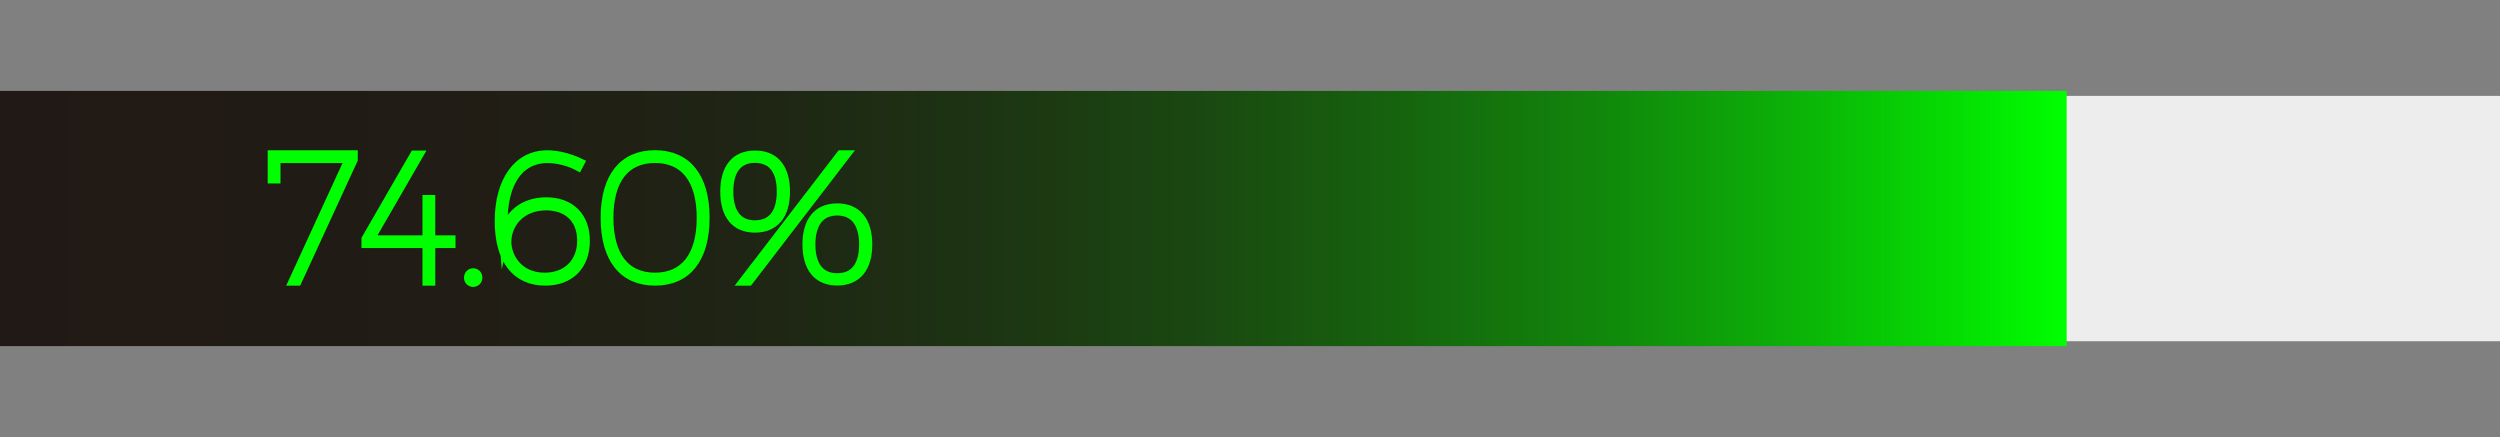
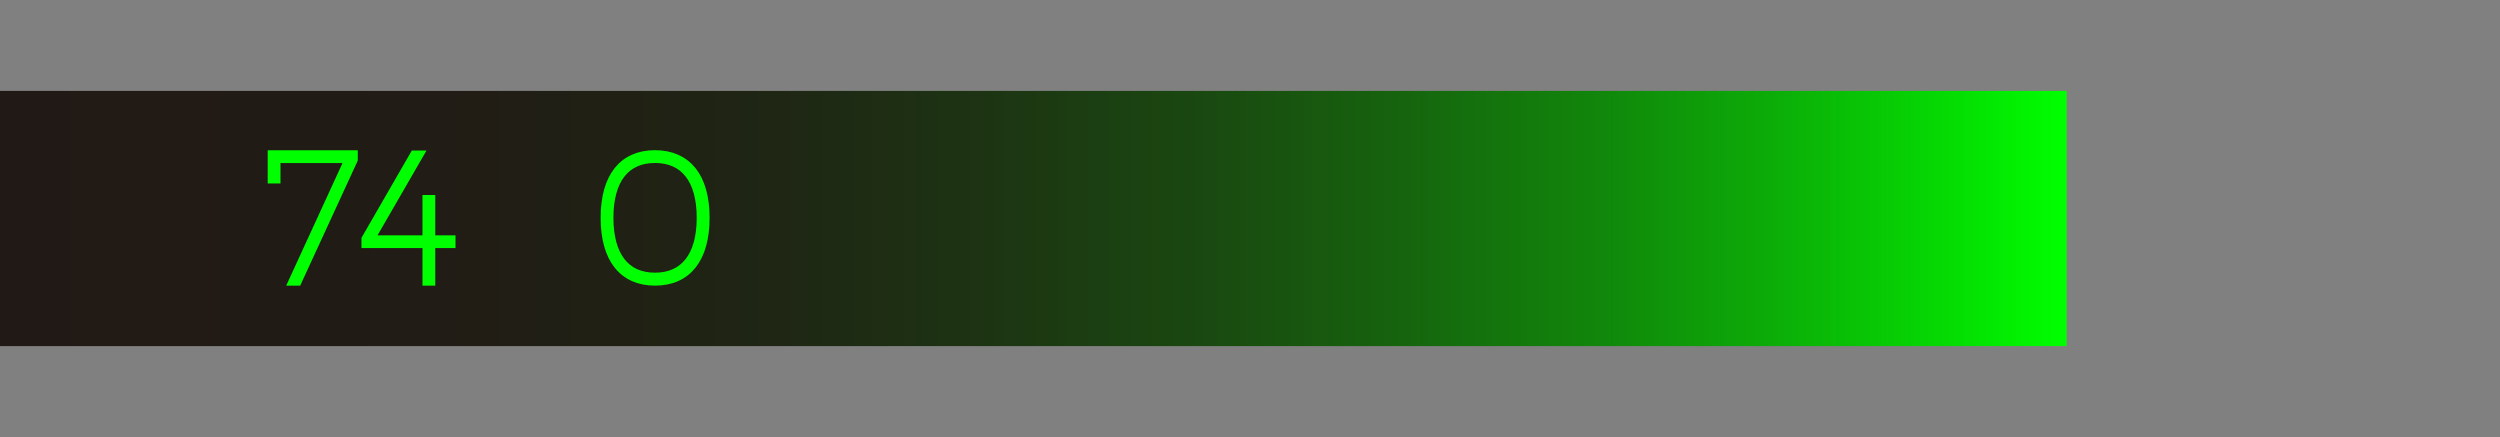
<svg xmlns="http://www.w3.org/2000/svg" version="1.1" id="Capa_1" x="0px" y="0px" width="27.167px" height="4.75px" viewBox="-1.583 12.786 27.167 4.75" enable-background="new -1.583 12.786 27.167 4.75" xml:space="preserve">
  <rect x="-1.583" y="12.786" width="27.167" height="4.75" fill="#808080" stroke="none" />
-   <rect x="-1.583" y="13.828" fill="#EDEDED" width="27.25" height="2.666" />
  <linearGradient id="SVGID_1_" gradientUnits="userSpaceOnUse" x1="-1.625" y1="15.161" x2="20.875" y2="15.161">
    <stop offset="0" style="stop-color:#211915" />
    <stop offset="0.216" style="stop-color:#211C15" />
    <stop offset="0.356" style="stop-color:#1F2414" />
    <stop offset="0.474" style="stop-color:#1D3313" />
    <stop offset="0.581" style="stop-color:#1A4811" />
    <stop offset="0.679" style="stop-color:#16640E" />
    <stop offset="0.771" style="stop-color:#11850B" />
    <stop offset="0.859" style="stop-color:#0CAD08" />
    <stop offset="0.941" style="stop-color:#05DA03" />
    <stop offset="1" style="stop-color:#00FF00" />
  </linearGradient>
  <rect x="-1.625" y="13.774" fill="url(#SVGID_1_)" width="22.5" height="2.773" />
  <g>
    <path fill="#00FF00" stroke="#00FF00" stroke-width="0.1" stroke-miterlimit="10" d="M1.647,15.84H1.605l0.612-1.332H1.415v0.222   H1.376v-0.261h0.879v0.051L1.647,15.84z" />
    <path fill="#00FF00" stroke="#00FF00" stroke-width="0.1" stroke-miterlimit="10" d="M3.058,15.393v-0.438h0.039v0.438h0.22v0.039   h-0.22v0.408H3.058v-0.408H2.395v-0.048l0.526-0.912h0.044l-0.532,0.921H3.058z" />
-     <path fill="#00FF00" stroke="#00FF00" stroke-width="0.1" stroke-miterlimit="10" d="M3.609,15.804c0,0.027-0.022,0.05-0.051,0.05   c-0.027,0-0.049-0.022-0.049-0.05c0-0.03,0.022-0.053,0.049-0.053C3.587,15.751,3.609,15.773,3.609,15.804z" />
-     <path fill="#00FF00" stroke="#00FF00" stroke-width="0.1" stroke-miterlimit="10" d="M4.718,14.556l-0.019,0.036   c-0.098-0.052-0.224-0.084-0.331-0.084c-0.341,0-0.524,0.319-0.479,0.844c0.044-0.228,0.215-0.372,0.463-0.372   c0.262,0,0.425,0.16,0.425,0.422c0,0.274-0.17,0.438-0.434,0.438c-0.313,0-0.5-0.226-0.5-0.65c0-0.433,0.198-0.721,0.521-0.721   C4.477,14.469,4.607,14.503,4.718,14.556z M3.924,15.416c0,0.157,0.121,0.383,0.412,0.383c0.236,0,0.403-0.153,0.403-0.399   c0-0.234-0.153-0.378-0.386-0.378C4.084,15.021,3.924,15.21,3.924,15.416z" />
    <path fill="#00FF00" stroke="#00FF00" stroke-width="0.1" stroke-miterlimit="10" d="M6.078,15.153c0,0.44-0.194,0.687-0.543,0.687   c-0.347,0-0.541-0.246-0.541-0.687s0.194-0.685,0.541-0.685C5.883,14.469,6.078,14.713,6.078,15.153z M5.033,15.153   c0,0.415,0.179,0.646,0.501,0.646c0.323,0,0.504-0.23,0.504-0.646c0-0.417-0.181-0.646-0.504-0.646   C5.212,14.508,5.033,14.736,5.033,15.153z" />
-     <path fill="#00FF00" stroke="#00FF00" stroke-width="0.1" stroke-miterlimit="10" d="M6.952,14.868c0,0.258-0.12,0.396-0.332,0.396   c-0.209,0-0.326-0.139-0.326-0.396c0-0.256,0.117-0.396,0.326-0.396C6.832,14.469,6.952,14.612,6.952,14.868z M6.336,14.868   c0,0.235,0.102,0.362,0.284,0.362c0.187,0,0.288-0.127,0.288-0.362c0-0.237-0.101-0.362-0.288-0.362   C6.438,14.506,6.336,14.631,6.336,14.868z M7.555,14.469h0.051L6.553,15.84H6.502L7.555,14.469z M7.846,15.443   c0,0.255-0.119,0.396-0.332,0.396c-0.209,0-0.327-0.142-0.327-0.396c0-0.256,0.118-0.397,0.327-0.397   C7.727,15.046,7.846,15.188,7.846,15.443z M7.228,15.443c0,0.234,0.103,0.362,0.287,0.362c0.186,0,0.288-0.128,0.288-0.362   c0-0.235-0.103-0.365-0.288-0.365C7.331,15.078,7.228,15.208,7.228,15.443z" />
  </g>
  <linearGradient id="SVGID_2_" gradientUnits="userSpaceOnUse" x1="-2.083" y1="14.57" x2="-1.917" y2="14.57">
    <stop offset="0" style="stop-color:#211915" />
    <stop offset="0.216" style="stop-color:#211C15" />
    <stop offset="0.356" style="stop-color:#1F2414" />
    <stop offset="0.474" style="stop-color:#1D3313" />
    <stop offset="0.581" style="stop-color:#1A4811" />
    <stop offset="0.679" style="stop-color:#16640E" />
    <stop offset="0.771" style="stop-color:#11850B" />
    <stop offset="0.859" style="stop-color:#0CAD08" />
    <stop offset="0.941" style="stop-color:#05DA03" />
    <stop offset="1" style="stop-color:#00FF00" />
  </linearGradient>
  <rect x="-2.083" y="14.57" fill="url(#SVGID_2_)" width="0.167" height="0" />
</svg>